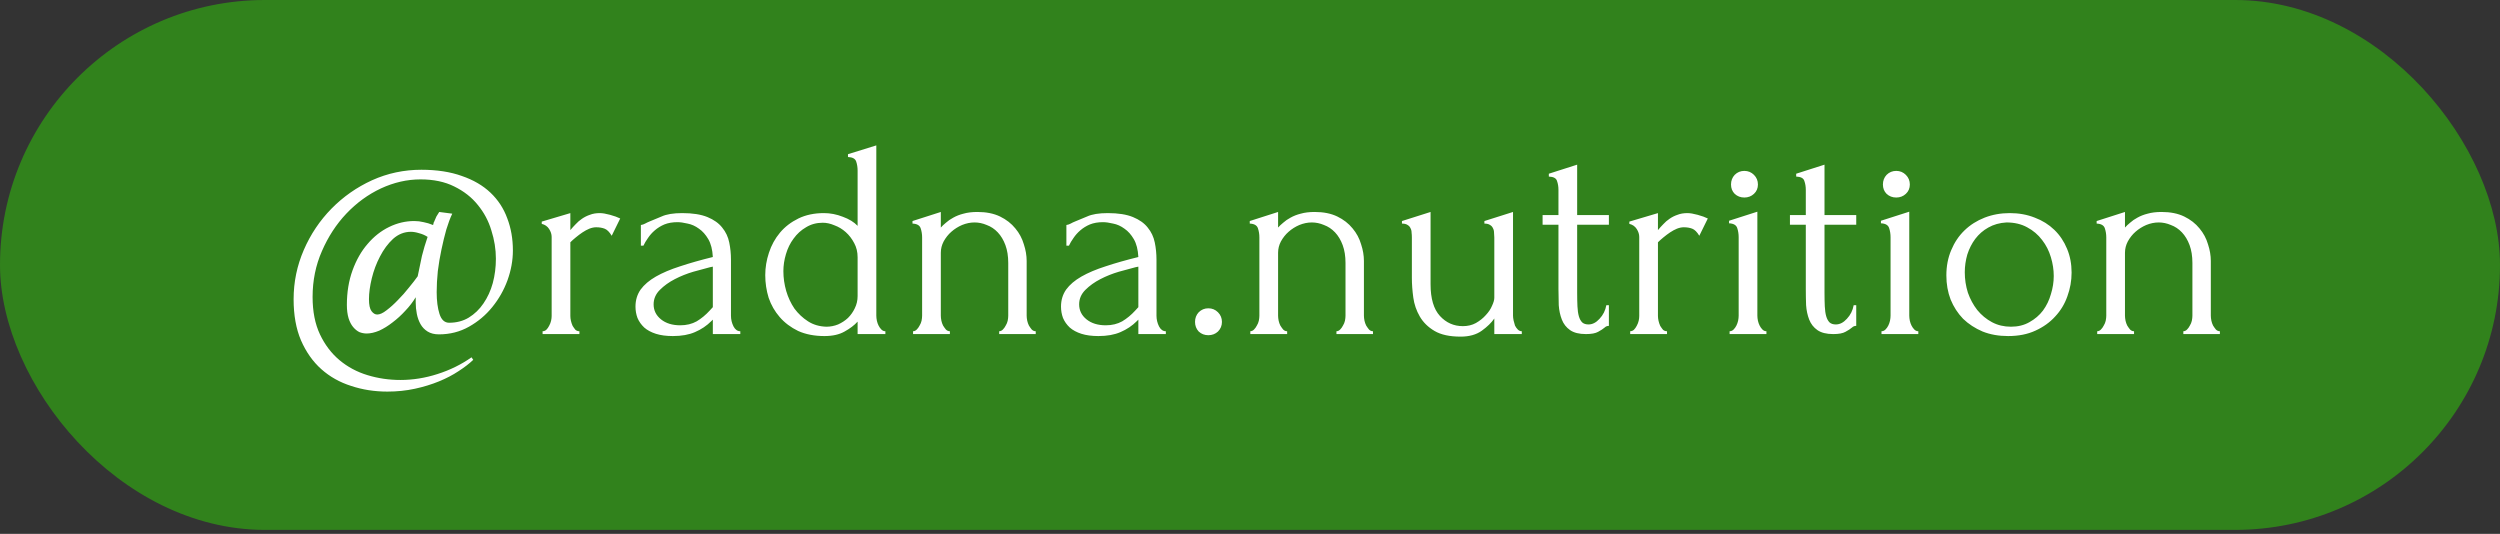
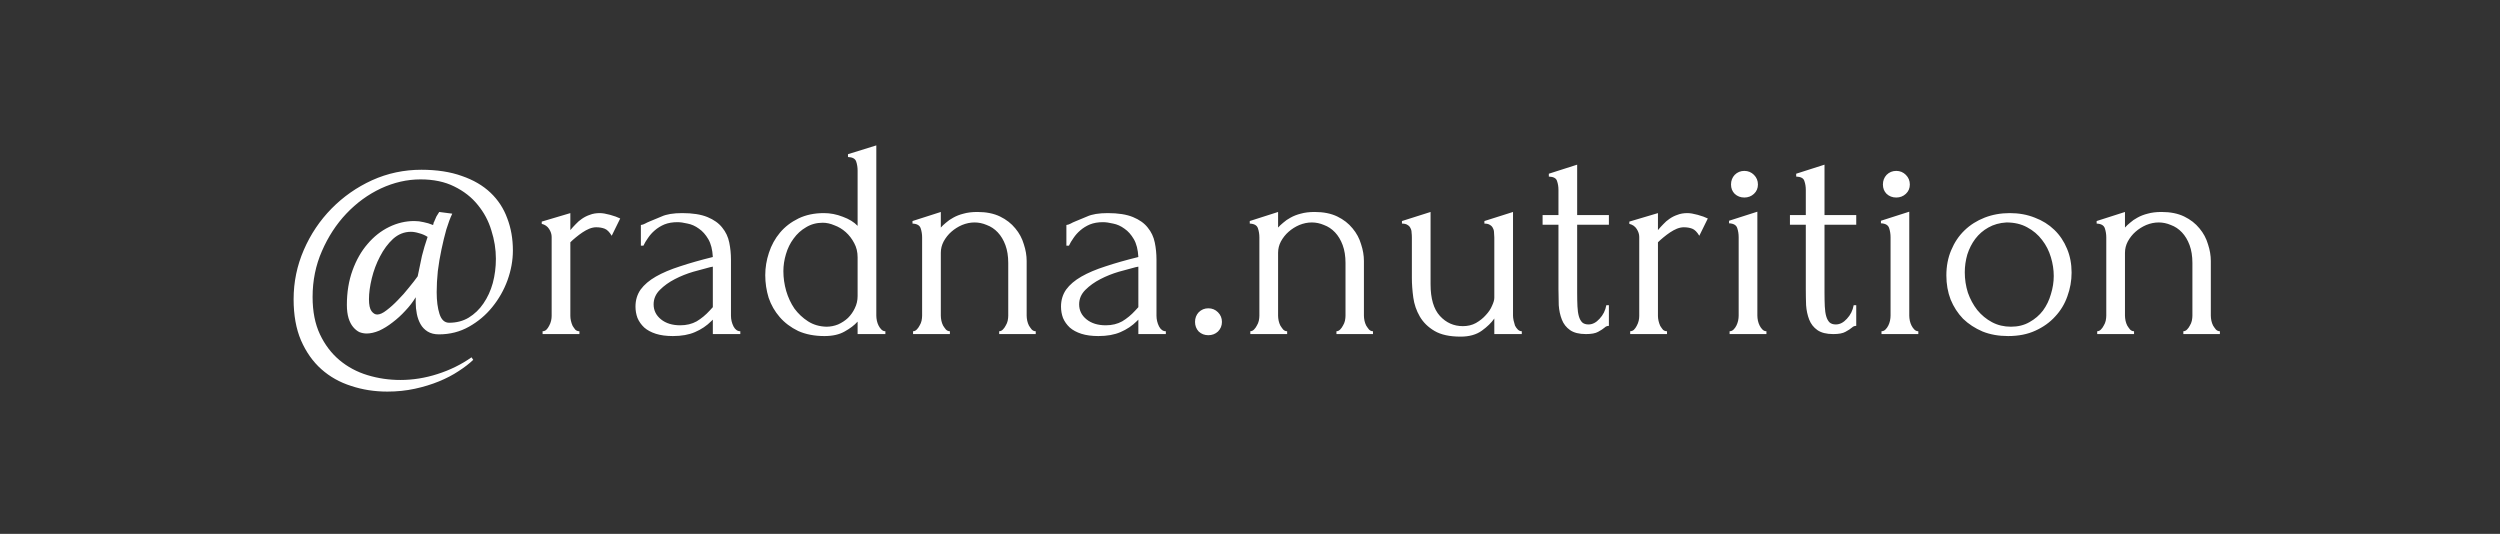
<svg xmlns="http://www.w3.org/2000/svg" width="295" height="63" viewBox="0 0 295 63" fill="none">
  <rect x="0" y="0" width="295" height="63" fill="#333333" stroke="none" />
-   <rect width="295" height="62.527" rx="31.264" fill="#31821C" />
  <path d="M60.521 29.559C60.521 30.718 60.309 31.888 59.886 33.069C59.462 34.228 58.861 35.287 58.081 36.245C57.323 37.181 56.409 37.95 55.339 38.552C54.27 39.154 53.088 39.455 51.796 39.455C51.261 39.455 50.815 39.343 50.458 39.12C50.102 38.898 49.823 38.608 49.623 38.251C49.422 37.895 49.277 37.493 49.188 37.048C49.099 36.602 49.054 36.156 49.054 35.71V35.075C48.72 35.632 48.308 36.167 47.817 36.68C47.349 37.193 46.848 37.649 46.313 38.05C45.8 38.452 45.277 38.775 44.742 39.02C44.207 39.243 43.717 39.354 43.271 39.354C42.981 39.354 42.691 39.299 42.402 39.187C42.134 39.053 41.889 38.853 41.666 38.585C41.443 38.318 41.265 37.972 41.131 37.549C40.998 37.103 40.931 36.58 40.931 35.978C40.931 34.485 41.154 33.125 41.599 31.899C42.045 30.674 42.636 29.637 43.371 28.79C44.107 27.921 44.953 27.252 45.912 26.784C46.87 26.316 47.862 26.082 48.887 26.082C49.266 26.082 49.634 26.127 49.99 26.216C50.347 26.283 50.715 26.394 51.094 26.55C51.138 26.483 51.16 26.405 51.16 26.316C51.183 26.227 51.216 26.16 51.261 26.116C51.261 26.093 51.261 26.082 51.261 26.082C51.283 26.06 51.294 26.038 51.294 26.015C51.361 25.859 51.428 25.703 51.495 25.547C51.584 25.391 51.695 25.213 51.829 25.012L53.367 25.213C53.122 25.726 52.888 26.35 52.665 27.085C52.464 27.798 52.275 28.578 52.096 29.425C51.918 30.25 51.773 31.108 51.662 32C51.573 32.869 51.528 33.693 51.528 34.473C51.528 35.499 51.64 36.357 51.862 37.048C52.085 37.739 52.464 38.084 52.999 38.084C53.868 38.084 54.637 37.883 55.306 37.482C55.997 37.059 56.576 36.502 57.044 35.811C57.535 35.097 57.902 34.295 58.148 33.404C58.393 32.49 58.515 31.532 58.515 30.529C58.515 29.414 58.337 28.3 57.98 27.186C57.646 26.071 57.111 25.068 56.376 24.177C55.663 23.285 54.738 22.561 53.601 22.004C52.487 21.447 51.16 21.168 49.623 21.168C48.04 21.168 46.48 21.525 44.942 22.238C43.427 22.951 42.067 23.943 40.864 25.213C39.683 26.461 38.724 27.932 37.989 29.626C37.253 31.297 36.886 33.103 36.886 35.042C36.886 36.758 37.175 38.229 37.755 39.455C38.334 40.68 39.103 41.694 40.061 42.497C41.02 43.299 42.123 43.89 43.371 44.269C44.619 44.648 45.912 44.837 47.249 44.837C48.72 44.837 50.18 44.603 51.629 44.135C53.099 43.667 54.437 43.009 55.64 42.163L55.841 42.463C55.373 42.909 54.793 43.355 54.102 43.801C53.434 44.246 52.665 44.648 51.796 45.004C50.926 45.361 49.979 45.651 48.954 45.873C47.929 46.096 46.848 46.208 45.711 46.208C44.196 46.208 42.769 45.985 41.432 45.539C40.095 45.116 38.925 44.458 37.922 43.567C36.919 42.675 36.117 41.538 35.515 40.157C34.935 38.797 34.646 37.181 34.646 35.309C34.646 33.281 35.047 31.342 35.849 29.492C36.651 27.642 37.744 26.015 39.125 24.611C40.507 23.207 42.101 22.093 43.906 21.268C45.733 20.444 47.672 20.031 49.723 20.031C51.55 20.031 53.144 20.276 54.504 20.767C55.863 21.235 56.989 21.892 57.88 22.739C58.772 23.586 59.429 24.589 59.852 25.748C60.298 26.907 60.521 28.177 60.521 29.559ZM49.288 32.601C49.467 31.688 49.634 30.885 49.79 30.194C49.968 29.481 50.191 28.735 50.458 27.954C50.146 27.754 49.812 27.609 49.456 27.52C49.099 27.408 48.776 27.353 48.486 27.353C47.706 27.353 47.004 27.631 46.38 28.188C45.778 28.746 45.266 29.436 44.842 30.261C44.419 31.064 44.095 31.922 43.873 32.835C43.65 33.749 43.538 34.574 43.538 35.309C43.538 35.978 43.639 36.446 43.839 36.713C44.04 36.981 44.263 37.114 44.508 37.114C44.82 37.114 45.188 36.947 45.611 36.613C46.057 36.279 46.502 35.877 46.948 35.41C47.416 34.941 47.851 34.451 48.252 33.938C48.675 33.426 49.021 32.98 49.288 32.601ZM72.182 27.821C71.915 27.375 71.636 27.096 71.346 26.985C71.057 26.873 70.722 26.818 70.344 26.818C70.098 26.818 69.831 26.873 69.541 26.985C69.274 27.096 69.006 27.241 68.739 27.419C68.471 27.598 68.204 27.798 67.936 28.021C67.691 28.222 67.48 28.411 67.301 28.59V37.282C67.301 37.46 67.324 37.649 67.368 37.85C67.413 38.05 67.48 38.251 67.569 38.452C67.68 38.63 67.792 38.786 67.903 38.92C68.037 39.031 68.193 39.087 68.371 39.087V39.421H64.025V39.087C64.181 39.087 64.326 39.031 64.46 38.92C64.593 38.786 64.705 38.63 64.794 38.452C64.905 38.251 64.983 38.05 65.028 37.85C65.073 37.649 65.095 37.46 65.095 37.282V27.954C65.095 27.642 64.995 27.33 64.794 27.018C64.593 26.706 64.304 26.506 63.925 26.417V26.149L67.301 25.146V27.152C67.502 26.907 67.714 26.673 67.936 26.45C68.159 26.205 68.404 25.993 68.672 25.815C68.962 25.614 69.274 25.458 69.608 25.347C69.942 25.213 70.332 25.146 70.778 25.146C71.09 25.146 71.491 25.213 71.982 25.347C72.472 25.48 72.873 25.625 73.185 25.781L72.182 27.821ZM84.114 39.421V37.716L83.947 37.883C83.39 38.441 82.743 38.875 82.008 39.187C81.295 39.499 80.426 39.655 79.4 39.655C78.62 39.655 77.952 39.566 77.395 39.388C76.837 39.209 76.38 38.964 76.024 38.652C75.667 38.318 75.4 37.939 75.222 37.516C75.066 37.092 74.987 36.646 74.987 36.178C74.987 35.421 75.188 34.752 75.589 34.173C76.013 33.593 76.615 33.081 77.395 32.635C78.175 32.189 79.122 31.788 80.236 31.431C81.373 31.052 82.665 30.685 84.114 30.328C84.07 29.459 83.891 28.757 83.579 28.222C83.267 27.687 82.9 27.275 82.476 26.985C82.053 26.673 81.607 26.472 81.139 26.383C80.671 26.272 80.27 26.216 79.935 26.216C79.356 26.216 78.843 26.305 78.397 26.483C77.974 26.662 77.595 26.896 77.261 27.186C76.949 27.453 76.681 27.754 76.459 28.088C76.236 28.4 76.057 28.701 75.924 28.991H75.623V26.55C75.801 26.528 75.968 26.472 76.124 26.383C76.28 26.294 76.47 26.205 76.692 26.116C77.027 25.982 77.484 25.793 78.063 25.547C78.643 25.28 79.456 25.146 80.504 25.146C81.729 25.146 82.721 25.302 83.479 25.614C84.237 25.926 84.816 26.339 85.217 26.851C85.641 27.364 85.919 27.954 86.053 28.623C86.187 29.269 86.254 29.938 86.254 30.629V37.248C86.254 37.694 86.354 38.117 86.555 38.519C86.755 38.898 87.023 39.087 87.357 39.087V39.421H84.114ZM84.114 36.245V31.465L83.78 31.532C83.245 31.665 82.588 31.843 81.807 32.066C81.05 32.289 80.325 32.579 79.634 32.936C78.944 33.292 78.353 33.716 77.863 34.206C77.372 34.696 77.127 35.265 77.127 35.911C77.127 36.624 77.417 37.215 77.996 37.683C78.576 38.151 79.334 38.385 80.27 38.385C81.005 38.385 81.651 38.229 82.209 37.917C82.766 37.583 83.278 37.159 83.746 36.646L84.114 36.245ZM101.198 39.421V37.95C100.819 38.374 100.307 38.764 99.661 39.12C99.037 39.477 98.245 39.655 97.287 39.655C96.106 39.655 95.069 39.455 94.178 39.053C93.309 38.63 92.584 38.084 92.005 37.415C91.425 36.747 90.991 35.989 90.701 35.142C90.434 34.273 90.3 33.381 90.3 32.468C90.3 31.576 90.445 30.696 90.734 29.826C91.024 28.935 91.459 28.144 92.038 27.453C92.618 26.762 93.342 26.205 94.211 25.781C95.081 25.358 96.083 25.146 97.22 25.146C97.978 25.146 98.725 25.291 99.46 25.581C100.195 25.848 100.775 26.205 101.198 26.651V20.132C101.198 19.753 101.143 19.396 101.031 19.062C100.92 18.727 100.597 18.549 100.062 18.527V18.193L103.405 17.156V37.248C103.405 37.426 103.427 37.627 103.472 37.85C103.516 38.05 103.583 38.24 103.672 38.418C103.761 38.597 103.873 38.753 104.007 38.886C104.14 39.02 104.296 39.087 104.475 39.087V39.421H101.198ZM97.521 38.552C97.989 38.552 98.446 38.463 98.892 38.285C99.337 38.084 99.727 37.828 100.062 37.516C100.396 37.181 100.663 36.803 100.864 36.379C101.087 35.933 101.198 35.454 101.198 34.941V30.361C101.198 29.737 101.065 29.18 100.797 28.69C100.53 28.177 100.195 27.743 99.794 27.386C99.393 27.029 98.947 26.762 98.457 26.584C97.989 26.383 97.532 26.283 97.086 26.283C96.351 26.283 95.693 26.461 95.114 26.818C94.534 27.152 94.044 27.598 93.643 28.155C93.242 28.69 92.941 29.303 92.74 29.994C92.54 30.662 92.439 31.331 92.439 32C92.439 32.78 92.551 33.56 92.774 34.34C92.997 35.097 93.32 35.788 93.743 36.412C94.189 37.014 94.724 37.516 95.348 37.917C95.972 38.318 96.696 38.53 97.521 38.552ZM121.146 37.248C121.146 37.426 121.169 37.627 121.213 37.85C121.258 38.05 121.325 38.24 121.414 38.418C121.525 38.597 121.637 38.753 121.748 38.886C121.882 39.02 122.038 39.087 122.216 39.087V39.421H117.904V39.087C118.06 39.087 118.204 39.02 118.338 38.886C118.472 38.753 118.583 38.597 118.673 38.418C118.784 38.24 118.862 38.05 118.907 37.85C118.951 37.627 118.973 37.426 118.973 37.248V31.03C118.973 30.228 118.862 29.526 118.639 28.924C118.416 28.322 118.115 27.821 117.736 27.419C117.358 27.018 116.923 26.729 116.433 26.55C115.965 26.35 115.485 26.249 114.995 26.249C114.505 26.249 114.014 26.35 113.524 26.55C113.056 26.751 112.633 27.018 112.254 27.353C111.897 27.665 111.596 28.044 111.351 28.489C111.128 28.913 111.017 29.358 111.017 29.826V37.248C111.017 37.426 111.039 37.627 111.084 37.85C111.128 38.05 111.195 38.24 111.284 38.418C111.396 38.597 111.507 38.753 111.619 38.886C111.752 39.02 111.908 39.087 112.087 39.087V39.421H107.741V39.087C107.897 39.087 108.042 39.02 108.175 38.886C108.309 38.753 108.42 38.597 108.51 38.418C108.621 38.24 108.699 38.05 108.744 37.85C108.788 37.627 108.81 37.426 108.81 37.248V28.021C108.81 27.642 108.755 27.286 108.643 26.951C108.532 26.595 108.209 26.405 107.674 26.383V26.082L111.017 25.012V26.851C111.173 26.673 111.373 26.483 111.619 26.283C111.864 26.06 112.154 25.859 112.488 25.681C112.844 25.48 113.246 25.325 113.691 25.213C114.159 25.079 114.705 25.012 115.329 25.012C116.377 25.012 117.268 25.191 118.004 25.547C118.739 25.904 119.341 26.372 119.809 26.951C120.277 27.509 120.612 28.133 120.812 28.824C121.035 29.492 121.146 30.15 121.146 30.796V37.248ZM134.326 39.421V37.716L134.159 37.883C133.601 38.441 132.955 38.875 132.22 39.187C131.506 39.499 130.637 39.655 129.612 39.655C128.832 39.655 128.163 39.566 127.606 39.388C127.049 39.209 126.592 38.964 126.235 38.652C125.879 38.318 125.611 37.939 125.433 37.516C125.277 37.092 125.199 36.646 125.199 36.178C125.199 35.421 125.4 34.752 125.801 34.173C126.224 33.593 126.826 33.081 127.606 32.635C128.386 32.189 129.333 31.788 130.448 31.431C131.584 31.052 132.877 30.685 134.326 30.328C134.281 29.459 134.103 28.757 133.791 28.222C133.479 27.687 133.111 27.275 132.688 26.985C132.264 26.673 131.818 26.472 131.35 26.383C130.882 26.272 130.481 26.216 130.147 26.216C129.567 26.216 129.055 26.305 128.609 26.483C128.186 26.662 127.807 26.896 127.472 27.186C127.16 27.453 126.893 27.754 126.67 28.088C126.447 28.4 126.269 28.701 126.135 28.991H125.834V26.55C126.013 26.528 126.18 26.472 126.336 26.383C126.492 26.294 126.681 26.205 126.904 26.116C127.238 25.982 127.695 25.793 128.275 25.547C128.854 25.28 129.668 25.146 130.715 25.146C131.941 25.146 132.933 25.302 133.691 25.614C134.448 25.926 135.028 26.339 135.429 26.851C135.852 27.364 136.131 27.954 136.265 28.623C136.398 29.269 136.465 29.938 136.465 30.629V37.248C136.465 37.694 136.566 38.117 136.766 38.519C136.967 38.898 137.234 39.087 137.569 39.087V39.421H134.326ZM134.326 36.245V31.465L133.991 31.532C133.457 31.665 132.799 31.843 132.019 32.066C131.261 32.289 130.537 32.579 129.846 32.936C129.155 33.292 128.564 33.716 128.074 34.206C127.584 34.696 127.339 35.265 127.339 35.911C127.339 36.624 127.628 37.215 128.208 37.683C128.787 38.151 129.545 38.385 130.481 38.385C131.217 38.385 131.863 38.229 132.42 37.917C132.977 37.583 133.49 37.159 133.958 36.646L134.326 36.245ZM141.013 37.984C141.013 37.538 141.158 37.159 141.448 36.847C141.76 36.535 142.138 36.379 142.584 36.379C143.03 36.379 143.409 36.535 143.721 36.847C144.033 37.159 144.189 37.538 144.189 37.984C144.189 38.429 144.033 38.808 143.721 39.12C143.409 39.41 143.03 39.555 142.584 39.555C142.138 39.555 141.76 39.41 141.448 39.12C141.158 38.808 141.013 38.429 141.013 37.984ZM160.943 37.248C160.943 37.426 160.966 37.627 161.01 37.85C161.055 38.05 161.122 38.24 161.211 38.418C161.322 38.597 161.434 38.753 161.545 38.886C161.679 39.02 161.835 39.087 162.013 39.087V39.421H157.701V39.087C157.857 39.087 158.002 39.02 158.135 38.886C158.269 38.753 158.38 38.597 158.47 38.418C158.581 38.24 158.659 38.05 158.704 37.85C158.748 37.627 158.77 37.426 158.77 37.248V31.03C158.77 30.228 158.659 29.526 158.436 28.924C158.213 28.322 157.912 27.821 157.534 27.419C157.155 27.018 156.72 26.729 156.23 26.55C155.762 26.35 155.283 26.249 154.792 26.249C154.302 26.249 153.812 26.35 153.321 26.55C152.853 26.751 152.43 27.018 152.051 27.353C151.694 27.665 151.393 28.044 151.148 28.489C150.925 28.913 150.814 29.358 150.814 29.826V37.248C150.814 37.426 150.836 37.627 150.881 37.85C150.925 38.05 150.992 38.24 151.081 38.418C151.193 38.597 151.304 38.753 151.416 38.886C151.549 39.02 151.705 39.087 151.884 39.087V39.421H147.538V39.087C147.694 39.087 147.839 39.02 147.972 38.886C148.106 38.753 148.217 38.597 148.307 38.418C148.418 38.24 148.496 38.05 148.541 37.85C148.585 37.627 148.607 37.426 148.607 37.248V28.021C148.607 27.642 148.552 27.286 148.44 26.951C148.329 26.595 148.006 26.405 147.471 26.383V26.082L150.814 25.012V26.851C150.97 26.673 151.171 26.483 151.416 26.283C151.661 26.06 151.951 25.859 152.285 25.681C152.641 25.48 153.043 25.325 153.488 25.213C153.956 25.079 154.502 25.012 155.127 25.012C156.174 25.012 157.066 25.191 157.801 25.547C158.536 25.904 159.138 26.372 159.606 26.951C160.074 27.509 160.409 28.133 160.609 28.824C160.832 29.492 160.943 30.15 160.943 30.796V37.248ZM178.536 37.248C178.536 37.404 178.558 37.594 178.603 37.816C178.647 38.017 178.703 38.218 178.77 38.418C178.859 38.597 178.97 38.753 179.104 38.886C179.238 39.02 179.394 39.087 179.572 39.087V39.421H176.329V37.583C175.995 38.073 175.505 38.552 174.858 39.02C174.212 39.488 173.376 39.722 172.351 39.722C171.058 39.722 170.033 39.499 169.275 39.053C168.518 38.608 167.938 38.039 167.537 37.349C167.136 36.658 166.879 35.911 166.768 35.109C166.657 34.284 166.601 33.515 166.601 32.802V28.021C166.601 27.821 166.59 27.631 166.567 27.453C166.567 27.252 166.523 27.074 166.434 26.918C166.367 26.762 166.255 26.64 166.099 26.55C165.943 26.439 165.721 26.383 165.431 26.383V26.082L168.807 25.012V33.537C168.807 35.231 169.175 36.479 169.911 37.282C170.646 38.084 171.549 38.485 172.618 38.485C173.198 38.485 173.71 38.363 174.156 38.117C174.624 37.85 175.014 37.538 175.326 37.181C175.661 36.825 175.906 36.457 176.062 36.078C176.24 35.699 176.329 35.387 176.329 35.142V28.021C176.329 27.821 176.318 27.631 176.296 27.453C176.296 27.252 176.251 27.074 176.162 26.918C176.095 26.762 175.984 26.64 175.828 26.55C175.672 26.439 175.449 26.383 175.159 26.383V26.082L178.536 25.012V37.248ZM186.105 26.517V34.574C186.105 35.153 186.116 35.677 186.138 36.145C186.161 36.613 186.216 37.003 186.305 37.315C186.395 37.627 186.528 37.872 186.707 38.05C186.885 38.206 187.13 38.285 187.442 38.285C187.91 38.285 188.345 38.062 188.746 37.616C189.169 37.17 189.437 36.635 189.548 36.011H189.849V38.452C189.649 38.452 189.481 38.519 189.348 38.652C189.169 38.808 188.913 38.975 188.579 39.154C188.267 39.332 187.788 39.421 187.141 39.421C186.339 39.421 185.715 39.265 185.269 38.953C184.823 38.641 184.5 38.229 184.3 37.716C184.099 37.204 183.976 36.635 183.932 36.011C183.91 35.387 183.898 34.752 183.898 34.106V26.517H182.026V25.38H183.898V22.405C183.898 22.026 183.843 21.681 183.731 21.369C183.642 21.034 183.319 20.856 182.762 20.834V20.499L186.105 19.43V25.38H189.849V26.517H186.105ZM200.519 27.821C200.251 27.375 199.973 27.096 199.683 26.985C199.393 26.873 199.059 26.818 198.68 26.818C198.435 26.818 198.168 26.873 197.878 26.985C197.61 27.096 197.343 27.241 197.075 27.419C196.808 27.598 196.541 27.798 196.273 28.021C196.028 28.222 195.816 28.411 195.638 28.59V37.282C195.638 37.46 195.66 37.649 195.705 37.85C195.749 38.05 195.816 38.251 195.905 38.452C196.017 38.63 196.128 38.786 196.24 38.92C196.373 39.031 196.529 39.087 196.708 39.087V39.421H192.362V39.087C192.518 39.087 192.663 39.031 192.796 38.92C192.93 38.786 193.041 38.63 193.131 38.452C193.242 38.251 193.32 38.05 193.365 37.85C193.409 37.649 193.431 37.46 193.431 37.282V27.954C193.431 27.642 193.331 27.33 193.131 27.018C192.93 26.706 192.64 26.506 192.261 26.417V26.149L195.638 25.146V27.152C195.839 26.907 196.05 26.673 196.273 26.45C196.496 26.205 196.741 25.993 197.009 25.815C197.298 25.614 197.61 25.458 197.945 25.347C198.279 25.213 198.669 25.146 199.115 25.146C199.427 25.146 199.828 25.213 200.318 25.347C200.809 25.48 201.21 25.625 201.522 25.781L200.519 27.821ZM204.093 39.421V39.087C204.271 39.087 204.427 39.02 204.561 38.886C204.695 38.753 204.806 38.597 204.895 38.418C204.985 38.24 205.051 38.05 205.096 37.85C205.141 37.627 205.163 37.426 205.163 37.248V27.988C205.163 27.609 205.107 27.252 204.996 26.918C204.884 26.561 204.561 26.372 204.026 26.35V26.049L207.369 24.979V37.248C207.369 37.426 207.392 37.627 207.436 37.85C207.481 38.05 207.548 38.24 207.637 38.418C207.726 38.597 207.837 38.753 207.971 38.886C208.105 39.02 208.261 39.087 208.439 39.087V39.421H204.093ZM204.26 21.77C204.26 21.324 204.405 20.945 204.695 20.633C205.007 20.321 205.386 20.165 205.831 20.165C206.277 20.165 206.656 20.321 206.968 20.633C207.28 20.945 207.436 21.324 207.436 21.77C207.436 22.215 207.28 22.583 206.968 22.873C206.656 23.163 206.277 23.308 205.831 23.308C205.386 23.308 205.007 23.163 204.695 22.873C204.405 22.583 204.26 22.215 204.26 21.77ZM215.292 26.517V34.574C215.292 35.153 215.303 35.677 215.325 36.145C215.347 36.613 215.403 37.003 215.492 37.315C215.581 37.627 215.715 37.872 215.893 38.05C216.072 38.206 216.317 38.285 216.629 38.285C217.097 38.285 217.531 38.062 217.933 37.616C218.356 37.17 218.624 36.635 218.735 36.011H219.036V38.452C218.835 38.452 218.668 38.519 218.534 38.652C218.356 38.808 218.1 38.975 217.765 39.154C217.453 39.332 216.974 39.421 216.328 39.421C215.526 39.421 214.902 39.265 214.456 38.953C214.01 38.641 213.687 38.229 213.486 37.716C213.286 37.204 213.163 36.635 213.119 36.011C213.096 35.387 213.085 34.752 213.085 34.106V26.517H211.213V25.38H213.085V22.405C213.085 22.026 213.029 21.681 212.918 21.369C212.829 21.034 212.506 20.856 211.949 20.834V20.499L215.292 19.43V25.38H219.036V26.517H215.292ZM222.016 39.421V39.087C222.195 39.087 222.351 39.02 222.484 38.886C222.618 38.753 222.73 38.597 222.819 38.418C222.908 38.24 222.975 38.05 223.019 37.85C223.064 37.627 223.086 37.426 223.086 37.248V27.988C223.086 27.609 223.03 27.252 222.919 26.918C222.808 26.561 222.484 26.372 221.95 26.35V26.049L225.293 24.979V37.248C225.293 37.426 225.315 37.627 225.36 37.85C225.404 38.05 225.471 38.24 225.56 38.418C225.649 38.597 225.761 38.753 225.894 38.886C226.028 39.02 226.184 39.087 226.362 39.087V39.421H222.016ZM222.184 21.77C222.184 21.324 222.328 20.945 222.618 20.633C222.93 20.321 223.309 20.165 223.755 20.165C224.201 20.165 224.579 20.321 224.891 20.633C225.204 20.945 225.36 21.324 225.36 21.77C225.36 22.215 225.204 22.583 224.891 22.873C224.579 23.163 224.201 23.308 223.755 23.308C223.309 23.308 222.93 23.163 222.618 22.873C222.328 22.583 222.184 22.215 222.184 21.77ZM236.959 39.655C235.845 39.655 234.842 39.477 233.95 39.12C233.059 38.741 232.29 38.24 231.644 37.616C231.02 36.97 230.529 36.212 230.173 35.343C229.838 34.473 229.671 33.526 229.671 32.501C229.671 31.409 229.861 30.417 230.24 29.526C230.619 28.612 231.142 27.832 231.811 27.186C232.48 26.539 233.271 26.038 234.184 25.681C235.098 25.325 236.09 25.146 237.16 25.146C238.23 25.146 239.21 25.325 240.102 25.681C240.993 26.015 241.762 26.495 242.408 27.119C243.055 27.743 243.556 28.489 243.913 29.358C244.269 30.205 244.448 31.142 244.448 32.167C244.448 33.125 244.281 34.061 243.946 34.975C243.634 35.866 243.155 36.658 242.509 37.349C241.885 38.039 241.105 38.597 240.169 39.02C239.255 39.444 238.185 39.655 236.959 39.655ZM236.759 26.249C235.956 26.294 235.243 26.495 234.619 26.851C234.017 27.186 233.505 27.631 233.081 28.188C232.68 28.723 232.368 29.336 232.145 30.027C231.945 30.718 231.844 31.42 231.844 32.133C231.844 32.958 231.967 33.76 232.212 34.54C232.48 35.298 232.847 35.978 233.315 36.58C233.806 37.181 234.385 37.66 235.054 38.017C235.722 38.374 236.469 38.552 237.294 38.552C238.118 38.552 238.843 38.374 239.467 38.017C240.113 37.66 240.648 37.204 241.071 36.646C241.495 36.067 241.807 35.421 242.007 34.708C242.23 33.994 242.342 33.281 242.342 32.568C242.342 31.832 242.23 31.097 242.007 30.361C241.784 29.604 241.439 28.924 240.971 28.322C240.503 27.698 239.912 27.197 239.199 26.818C238.508 26.439 237.695 26.249 236.759 26.249ZM260.877 37.248C260.877 37.426 260.899 37.627 260.944 37.85C260.988 38.05 261.055 38.24 261.144 38.418C261.256 38.597 261.367 38.753 261.479 38.886C261.612 39.02 261.768 39.087 261.947 39.087V39.421H257.634V39.087C257.79 39.087 257.935 39.02 258.069 38.886C258.202 38.753 258.314 38.597 258.403 38.418C258.514 38.24 258.592 38.05 258.637 37.85C258.682 37.627 258.704 37.426 258.704 37.248V31.03C258.704 30.228 258.592 29.526 258.37 28.924C258.147 28.322 257.846 27.821 257.467 27.419C257.088 27.018 256.653 26.729 256.163 26.55C255.695 26.35 255.216 26.249 254.726 26.249C254.235 26.249 253.745 26.35 253.255 26.55C252.787 26.751 252.363 27.018 251.984 27.353C251.628 27.665 251.327 28.044 251.082 28.489C250.859 28.913 250.747 29.358 250.747 29.826V37.248C250.747 37.426 250.77 37.627 250.814 37.85C250.859 38.05 250.926 38.24 251.015 38.418C251.126 38.597 251.238 38.753 251.349 38.886C251.483 39.02 251.639 39.087 251.817 39.087V39.421H247.471V39.087C247.627 39.087 247.772 39.02 247.906 38.886C248.039 38.753 248.151 38.597 248.24 38.418C248.351 38.24 248.43 38.05 248.474 37.85C248.519 37.627 248.541 37.426 248.541 37.248V28.021C248.541 27.642 248.485 27.286 248.374 26.951C248.262 26.595 247.939 26.405 247.404 26.383V26.082L250.747 25.012V26.851C250.903 26.673 251.104 26.483 251.349 26.283C251.594 26.06 251.884 25.859 252.218 25.681C252.575 25.48 252.976 25.325 253.422 25.213C253.89 25.079 254.436 25.012 255.06 25.012C256.107 25.012 256.999 25.191 257.734 25.547C258.47 25.904 259.072 26.372 259.54 26.951C260.008 27.509 260.342 28.133 260.543 28.824C260.765 29.492 260.877 30.15 260.877 30.796V37.248Z" fill="white" />
</svg>